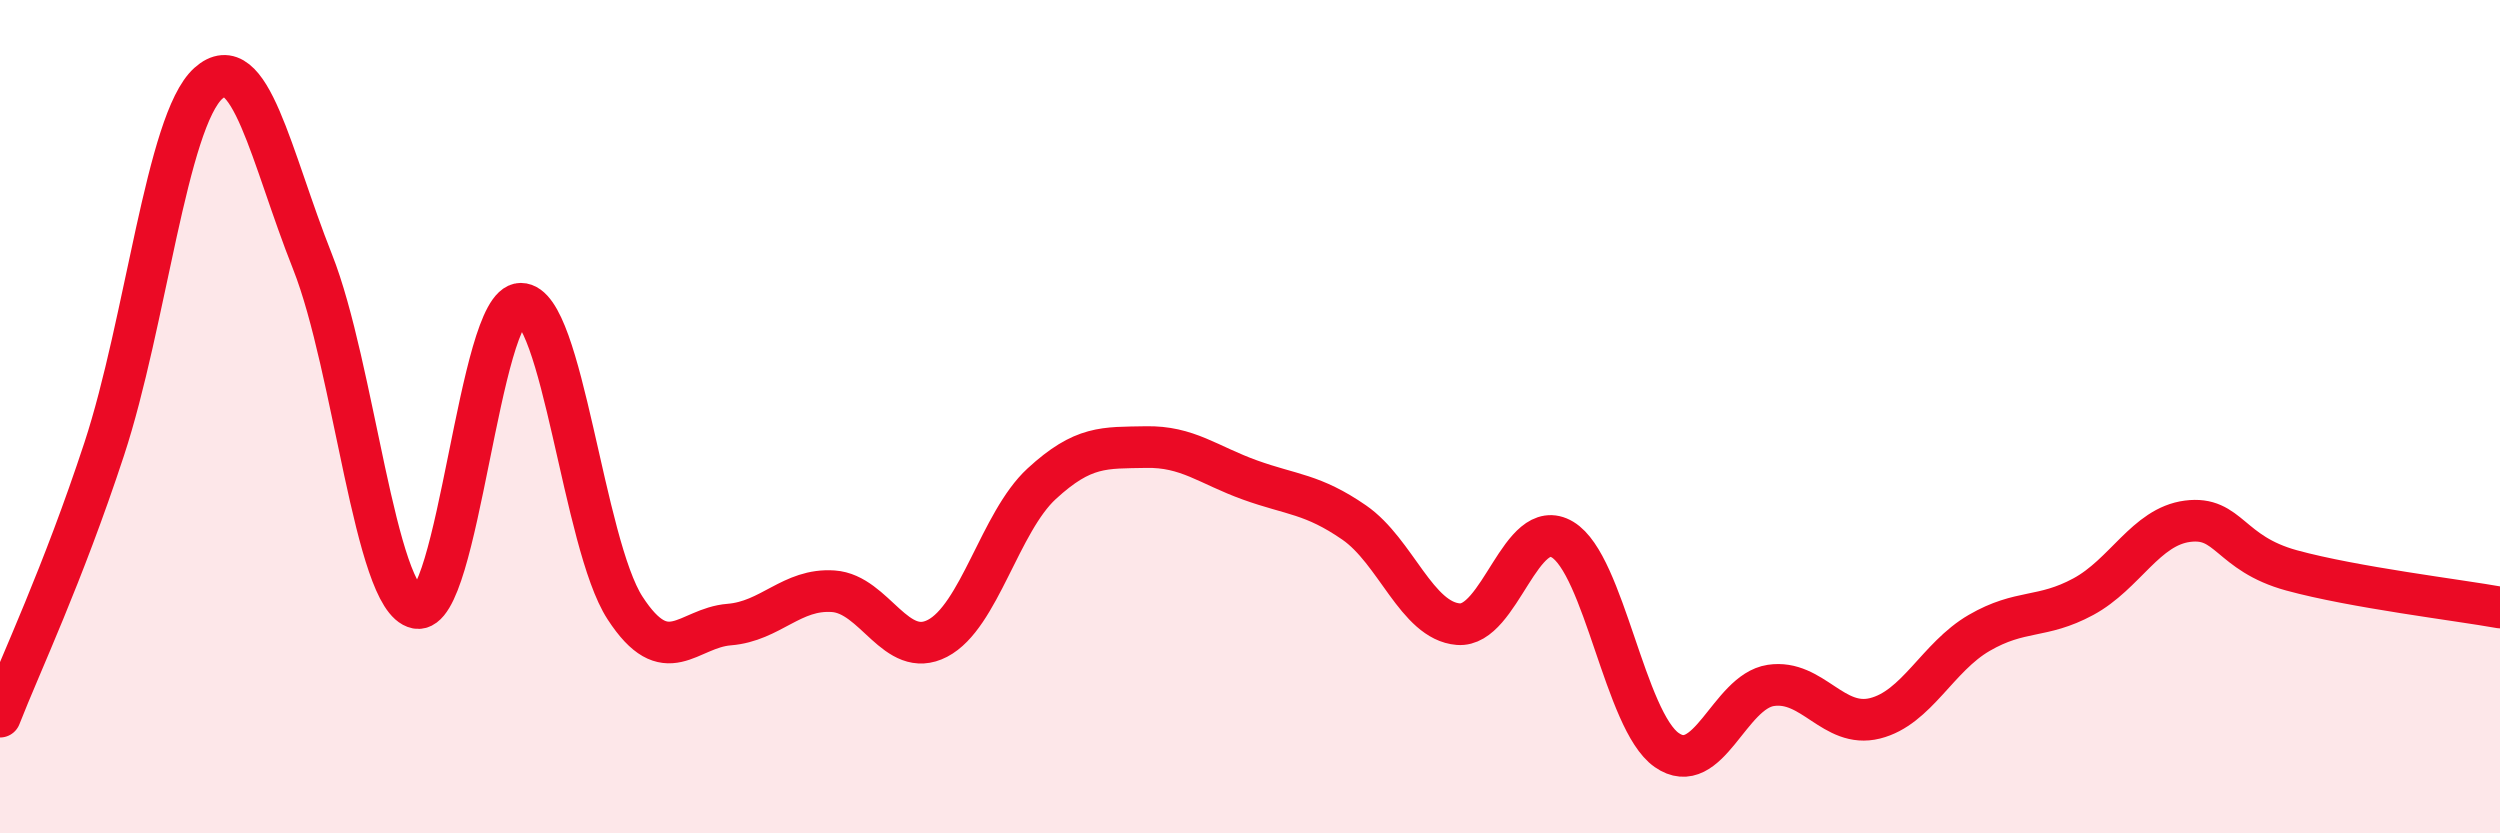
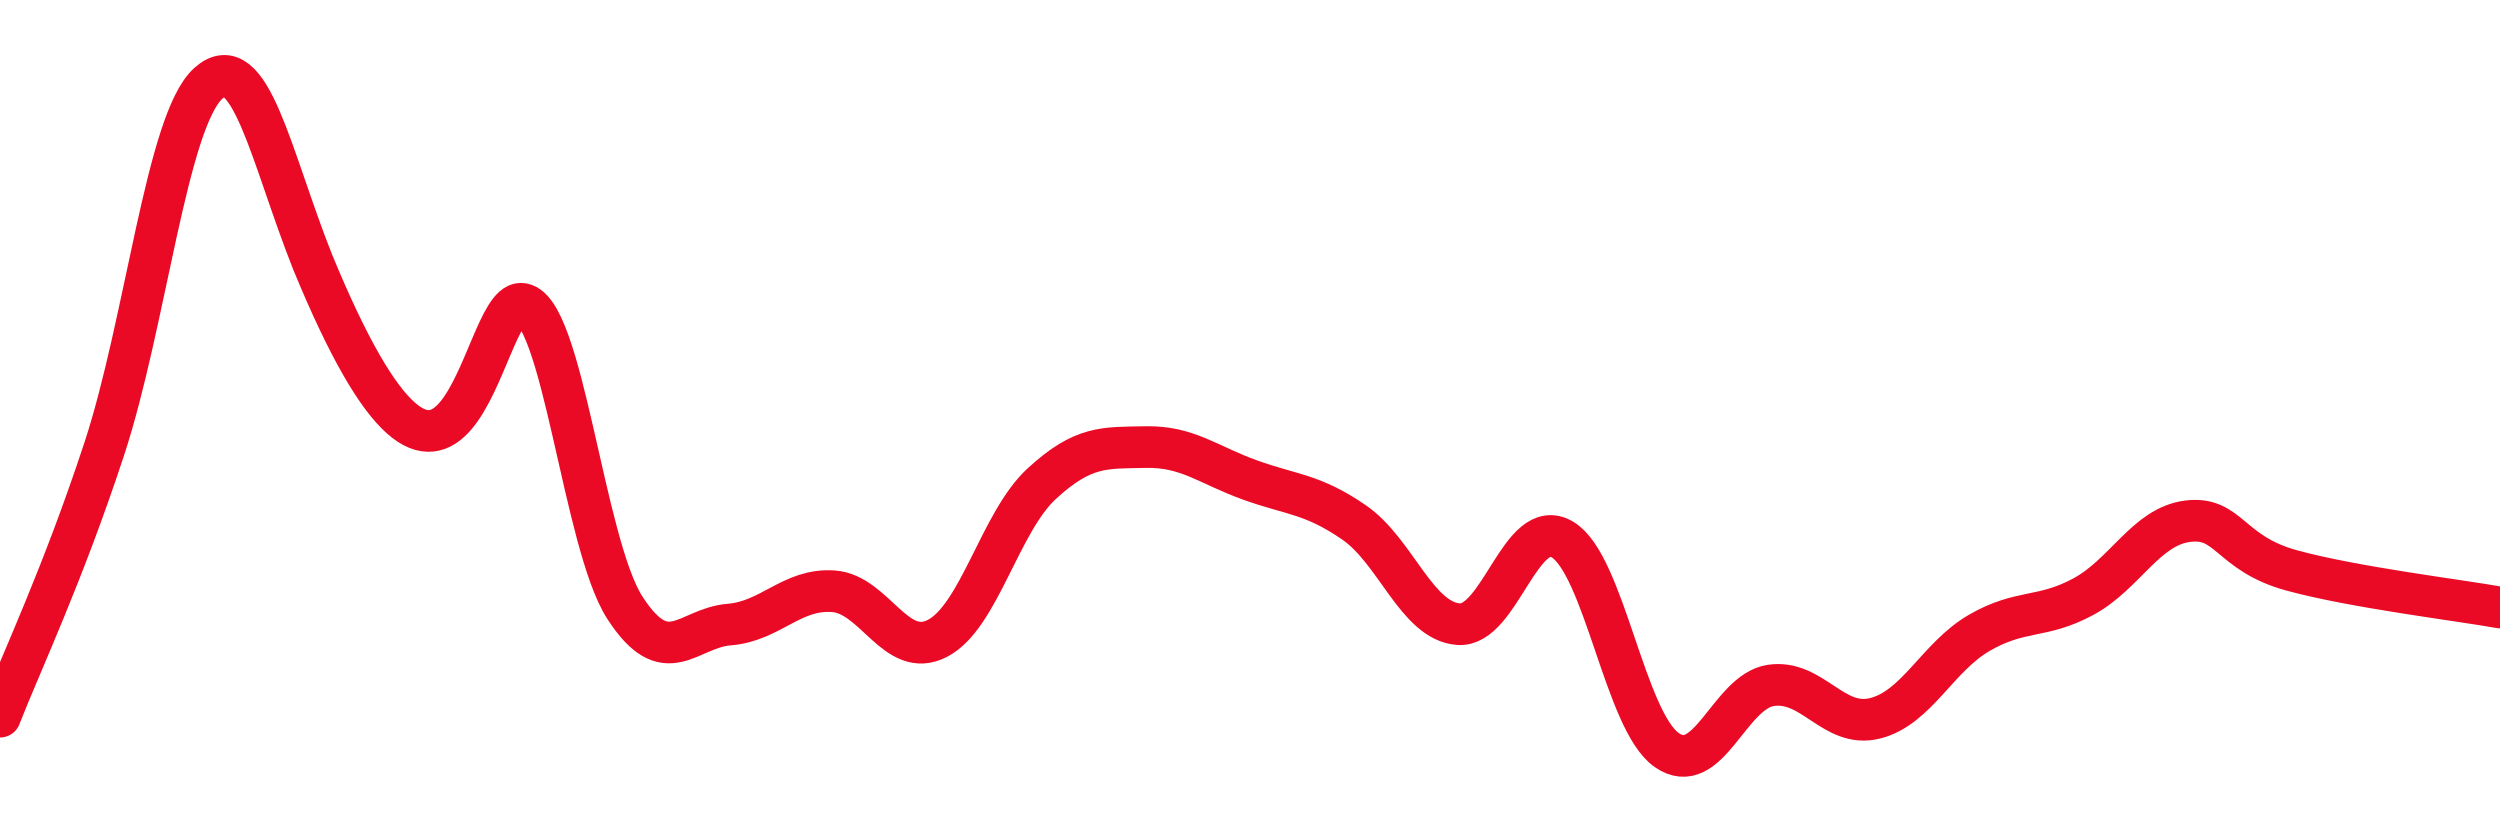
<svg xmlns="http://www.w3.org/2000/svg" width="60" height="20" viewBox="0 0 60 20">
-   <path d="M 0,17.2 C 0.5,15.92 1.5,13.82 2.5,10.78 C 3.5,7.74 4,2.9 5,2 C 6,1.1 6.5,3.76 7.5,6.28 C 8.5,8.8 9,14.39 10,14.59 C 11,14.79 11.5,7.29 12.5,7.29 C 13.5,7.29 14,13.05 15,14.59 C 16,16.13 16.5,15.07 17.5,14.99 C 18.5,14.91 19,14.12 20,14.19 C 21,14.26 21.5,15.84 22.5,15.32 C 23.5,14.8 24,12.53 25,11.61 C 26,10.69 26.5,10.75 27.5,10.73 C 28.5,10.71 29,11.16 30,11.52 C 31,11.88 31.5,11.85 32.5,12.54 C 33.5,13.23 34,14.9 35,14.98 C 36,15.06 36.5,12.35 37.5,12.95 C 38.5,13.55 39,17.3 40,18 C 41,18.7 41.5,16.6 42.5,16.45 C 43.5,16.3 44,17.49 45,17.24 C 46,16.99 46.5,15.77 47.5,15.19 C 48.5,14.61 49,14.86 50,14.32 C 51,13.78 51.5,12.64 52.5,12.51 C 53.5,12.38 53.5,13.28 55,13.69 C 56.5,14.1 59,14.4 60,14.58L60 20L0 20Z" fill="#EB0A25" opacity="0.1" stroke-linecap="round" stroke-linejoin="round" />
-   <path d="M 0,17.2 C 0.5,15.92 1.5,13.82 2.5,10.78 C 3.5,7.74 4,2.9 5,2 C 6,1.1 6.5,3.76 7.5,6.28 C 8.5,8.8 9,14.39 10,14.59 C 11,14.79 11.5,7.29 12.5,7.29 C 13.5,7.29 14,13.05 15,14.59 C 16,16.13 16.5,15.07 17.5,14.99 C 18.5,14.91 19,14.12 20,14.19 C 21,14.26 21.5,15.84 22.5,15.32 C 23.5,14.8 24,12.53 25,11.61 C 26,10.69 26.5,10.75 27.5,10.73 C 28.5,10.71 29,11.16 30,11.52 C 31,11.88 31.5,11.85 32.5,12.54 C 33.5,13.23 34,14.9 35,14.98 C 36,15.06 36.5,12.35 37.5,12.95 C 38.5,13.55 39,17.3 40,18 C 41,18.7 41.5,16.6 42.5,16.45 C 43.5,16.3 44,17.49 45,17.24 C 46,16.99 46.5,15.77 47.5,15.19 C 48.5,14.61 49,14.86 50,14.32 C 51,13.78 51.5,12.64 52.5,12.51 C 53.5,12.38 53.5,13.28 55,13.69 C 56.5,14.1 59,14.4 60,14.58" stroke="#EB0A25" stroke-width="1" fill="none" stroke-linecap="round" stroke-linejoin="round" />
+   <path d="M 0,17.2 C 0.5,15.92 1.5,13.82 2.5,10.78 C 3.5,7.74 4,2.9 5,2 C 6,1.1 6.5,3.76 7.5,6.28 C 11,14.79 11.5,7.29 12.5,7.29 C 13.5,7.29 14,13.05 15,14.59 C 16,16.13 16.5,15.07 17.5,14.99 C 18.5,14.91 19,14.12 20,14.19 C 21,14.26 21.5,15.84 22.5,15.32 C 23.5,14.8 24,12.53 25,11.61 C 26,10.69 26.5,10.75 27.5,10.73 C 28.5,10.71 29,11.16 30,11.52 C 31,11.88 31.5,11.85 32.5,12.54 C 33.5,13.23 34,14.9 35,14.98 C 36,15.06 36.5,12.35 37.5,12.95 C 38.5,13.55 39,17.3 40,18 C 41,18.7 41.5,16.6 42.5,16.45 C 43.5,16.3 44,17.49 45,17.24 C 46,16.99 46.5,15.77 47.5,15.19 C 48.5,14.61 49,14.86 50,14.32 C 51,13.78 51.5,12.64 52.5,12.51 C 53.5,12.38 53.5,13.28 55,13.69 C 56.5,14.1 59,14.4 60,14.58" stroke="#EB0A25" stroke-width="1" fill="none" stroke-linecap="round" stroke-linejoin="round" />
</svg>